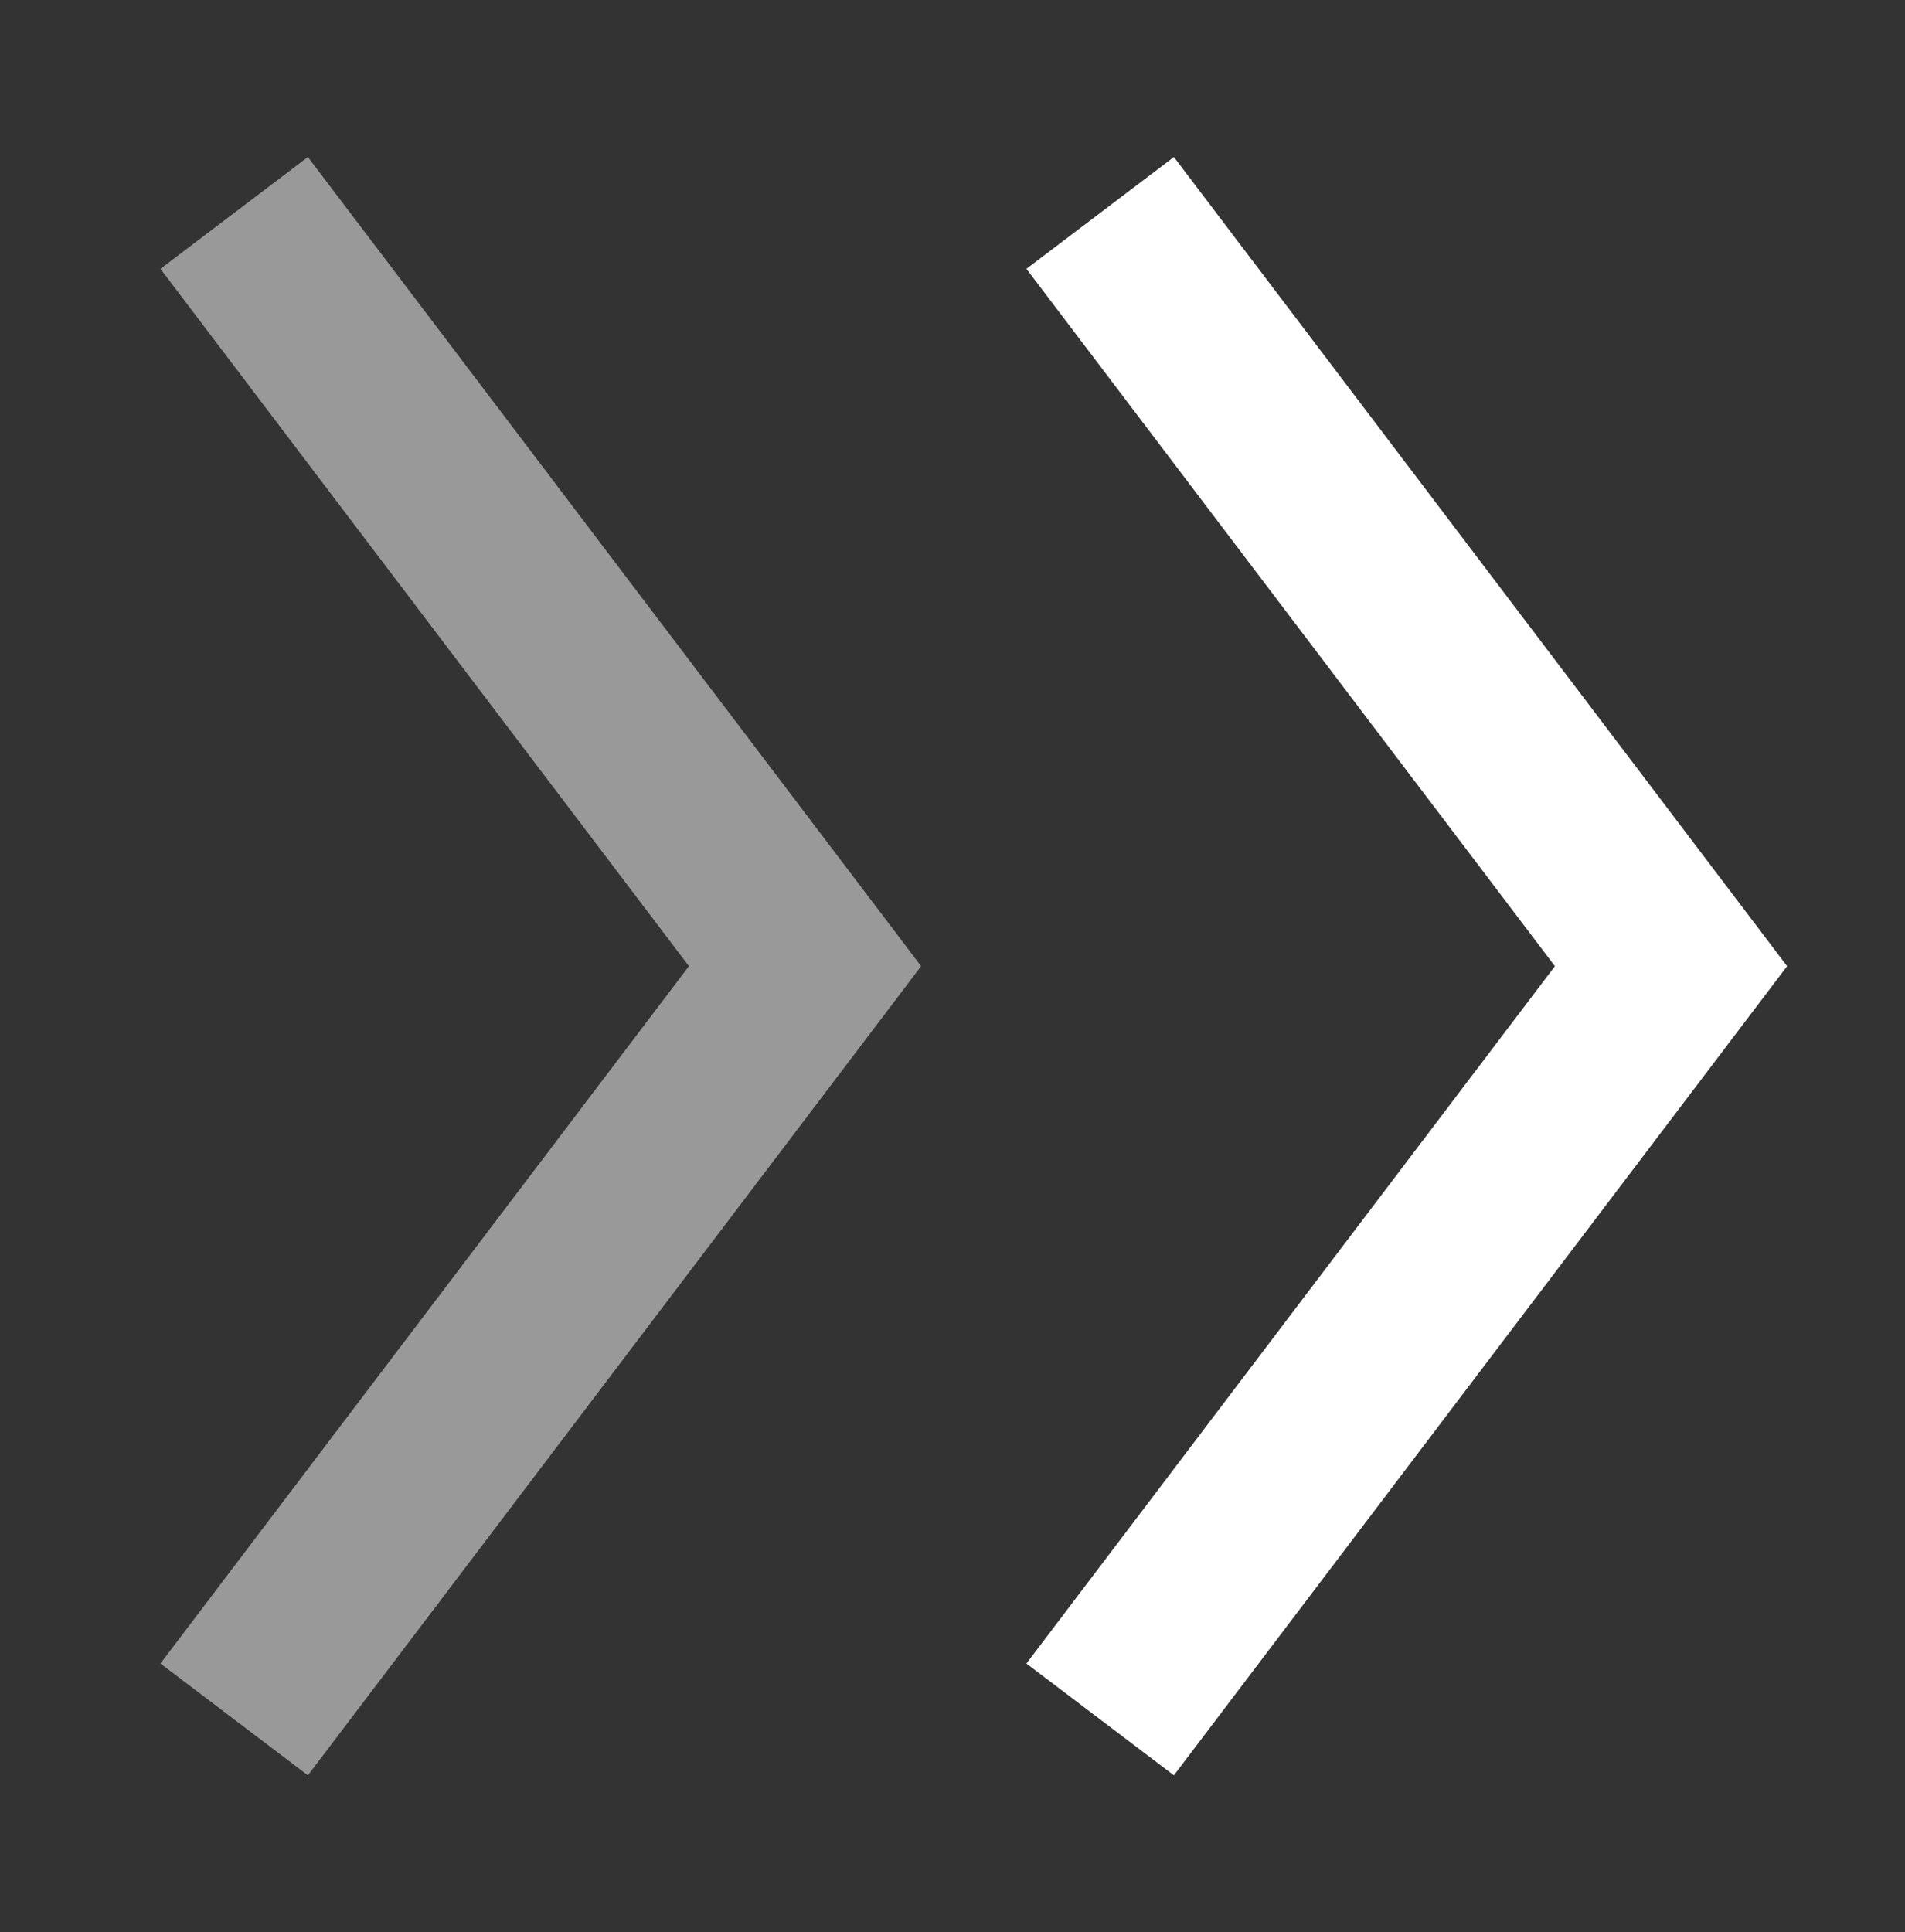
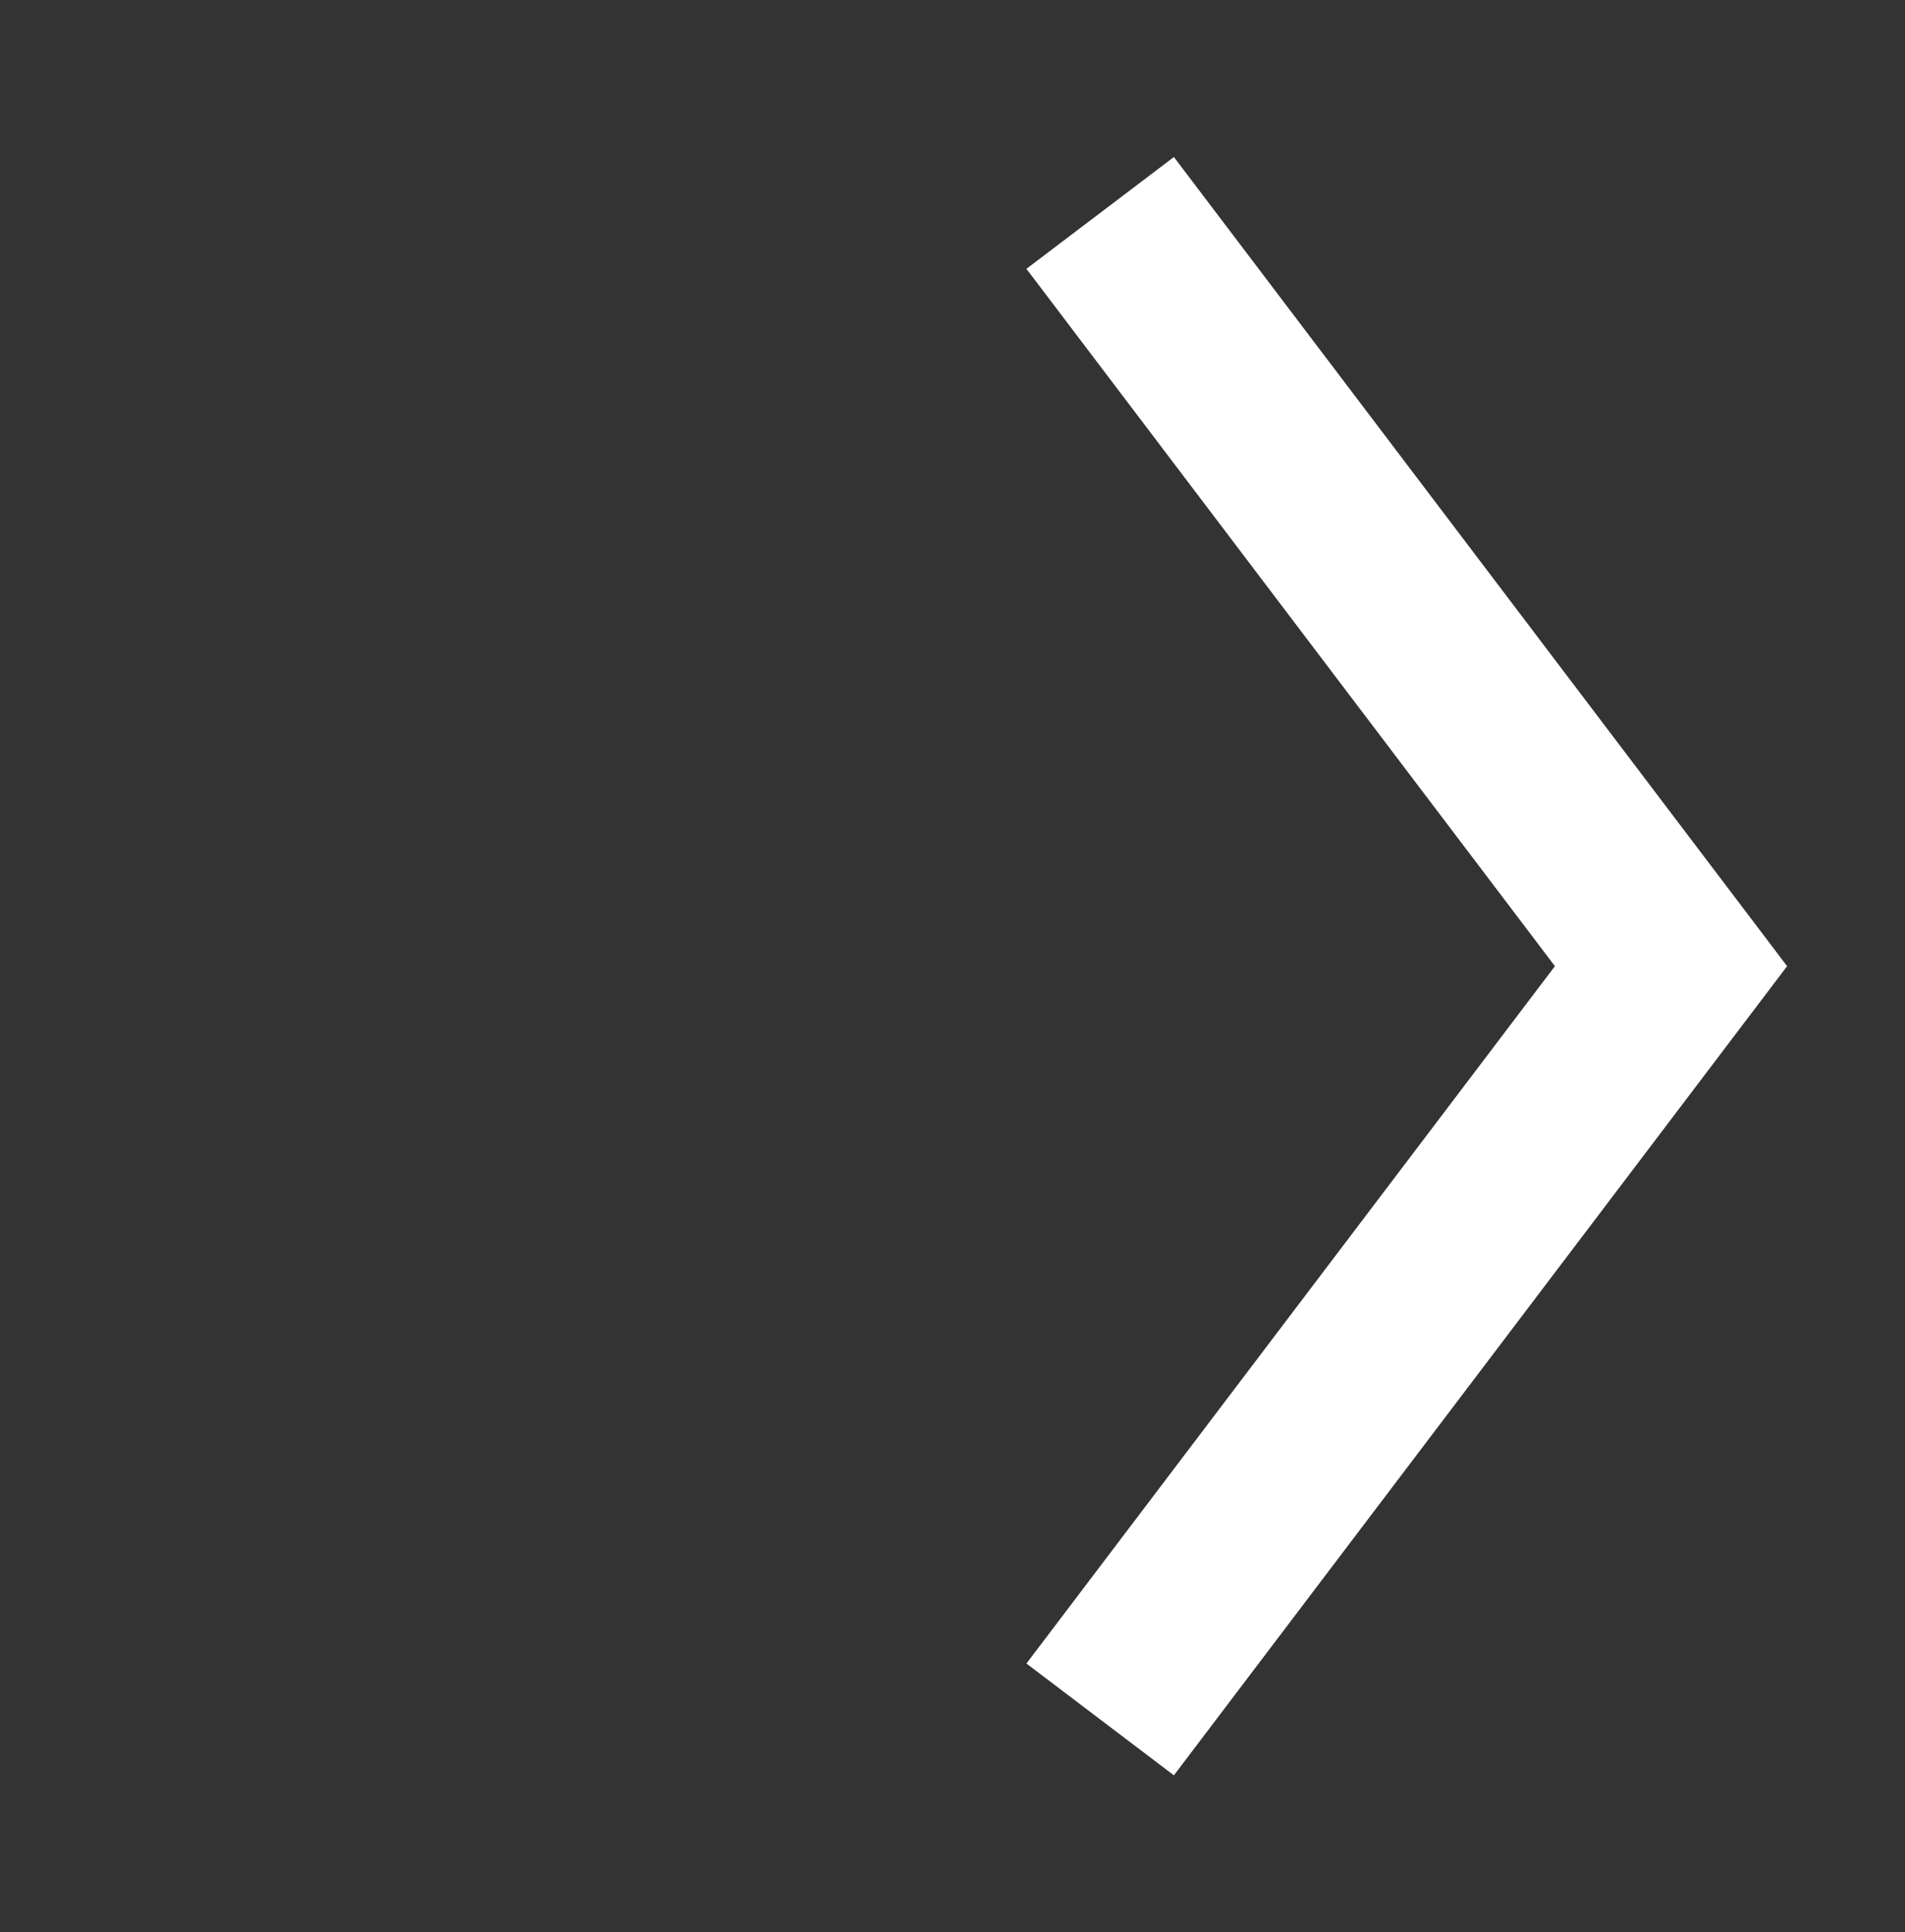
<svg xmlns="http://www.w3.org/2000/svg" version="1.1" id="Layer_1" x="0px" y="0px" viewBox="0 0 20.59 20.88" style="enable-background:new 0 0 20.59 20.88;" xml:space="preserve">
  <rect x="0" y="0" width="20.59" height="20.88" fill="#333333" stroke="none" />
  <style type="text/css">
	.st0{fill:none;stroke:#FFFFFF;stroke-width:2;stroke-miterlimit:10;}
	.st1{opacity:0.5;fill:none;stroke:#FFFFFF;stroke-width:2;stroke-miterlimit:10;enable-background:new    ;}
</style>
  <g id="Group_62" transform="translate(3761.241 -2369.979)">
    <path id="Path_97" class="st0" d="M-3749.35,2388.56l6.17-8.14l-6.17-8.14" />
-     <path id="Path_98" class="st1" d="M-3758.71,2388.56l6.17-8.14l-6.17-8.14" />
  </g>
</svg>